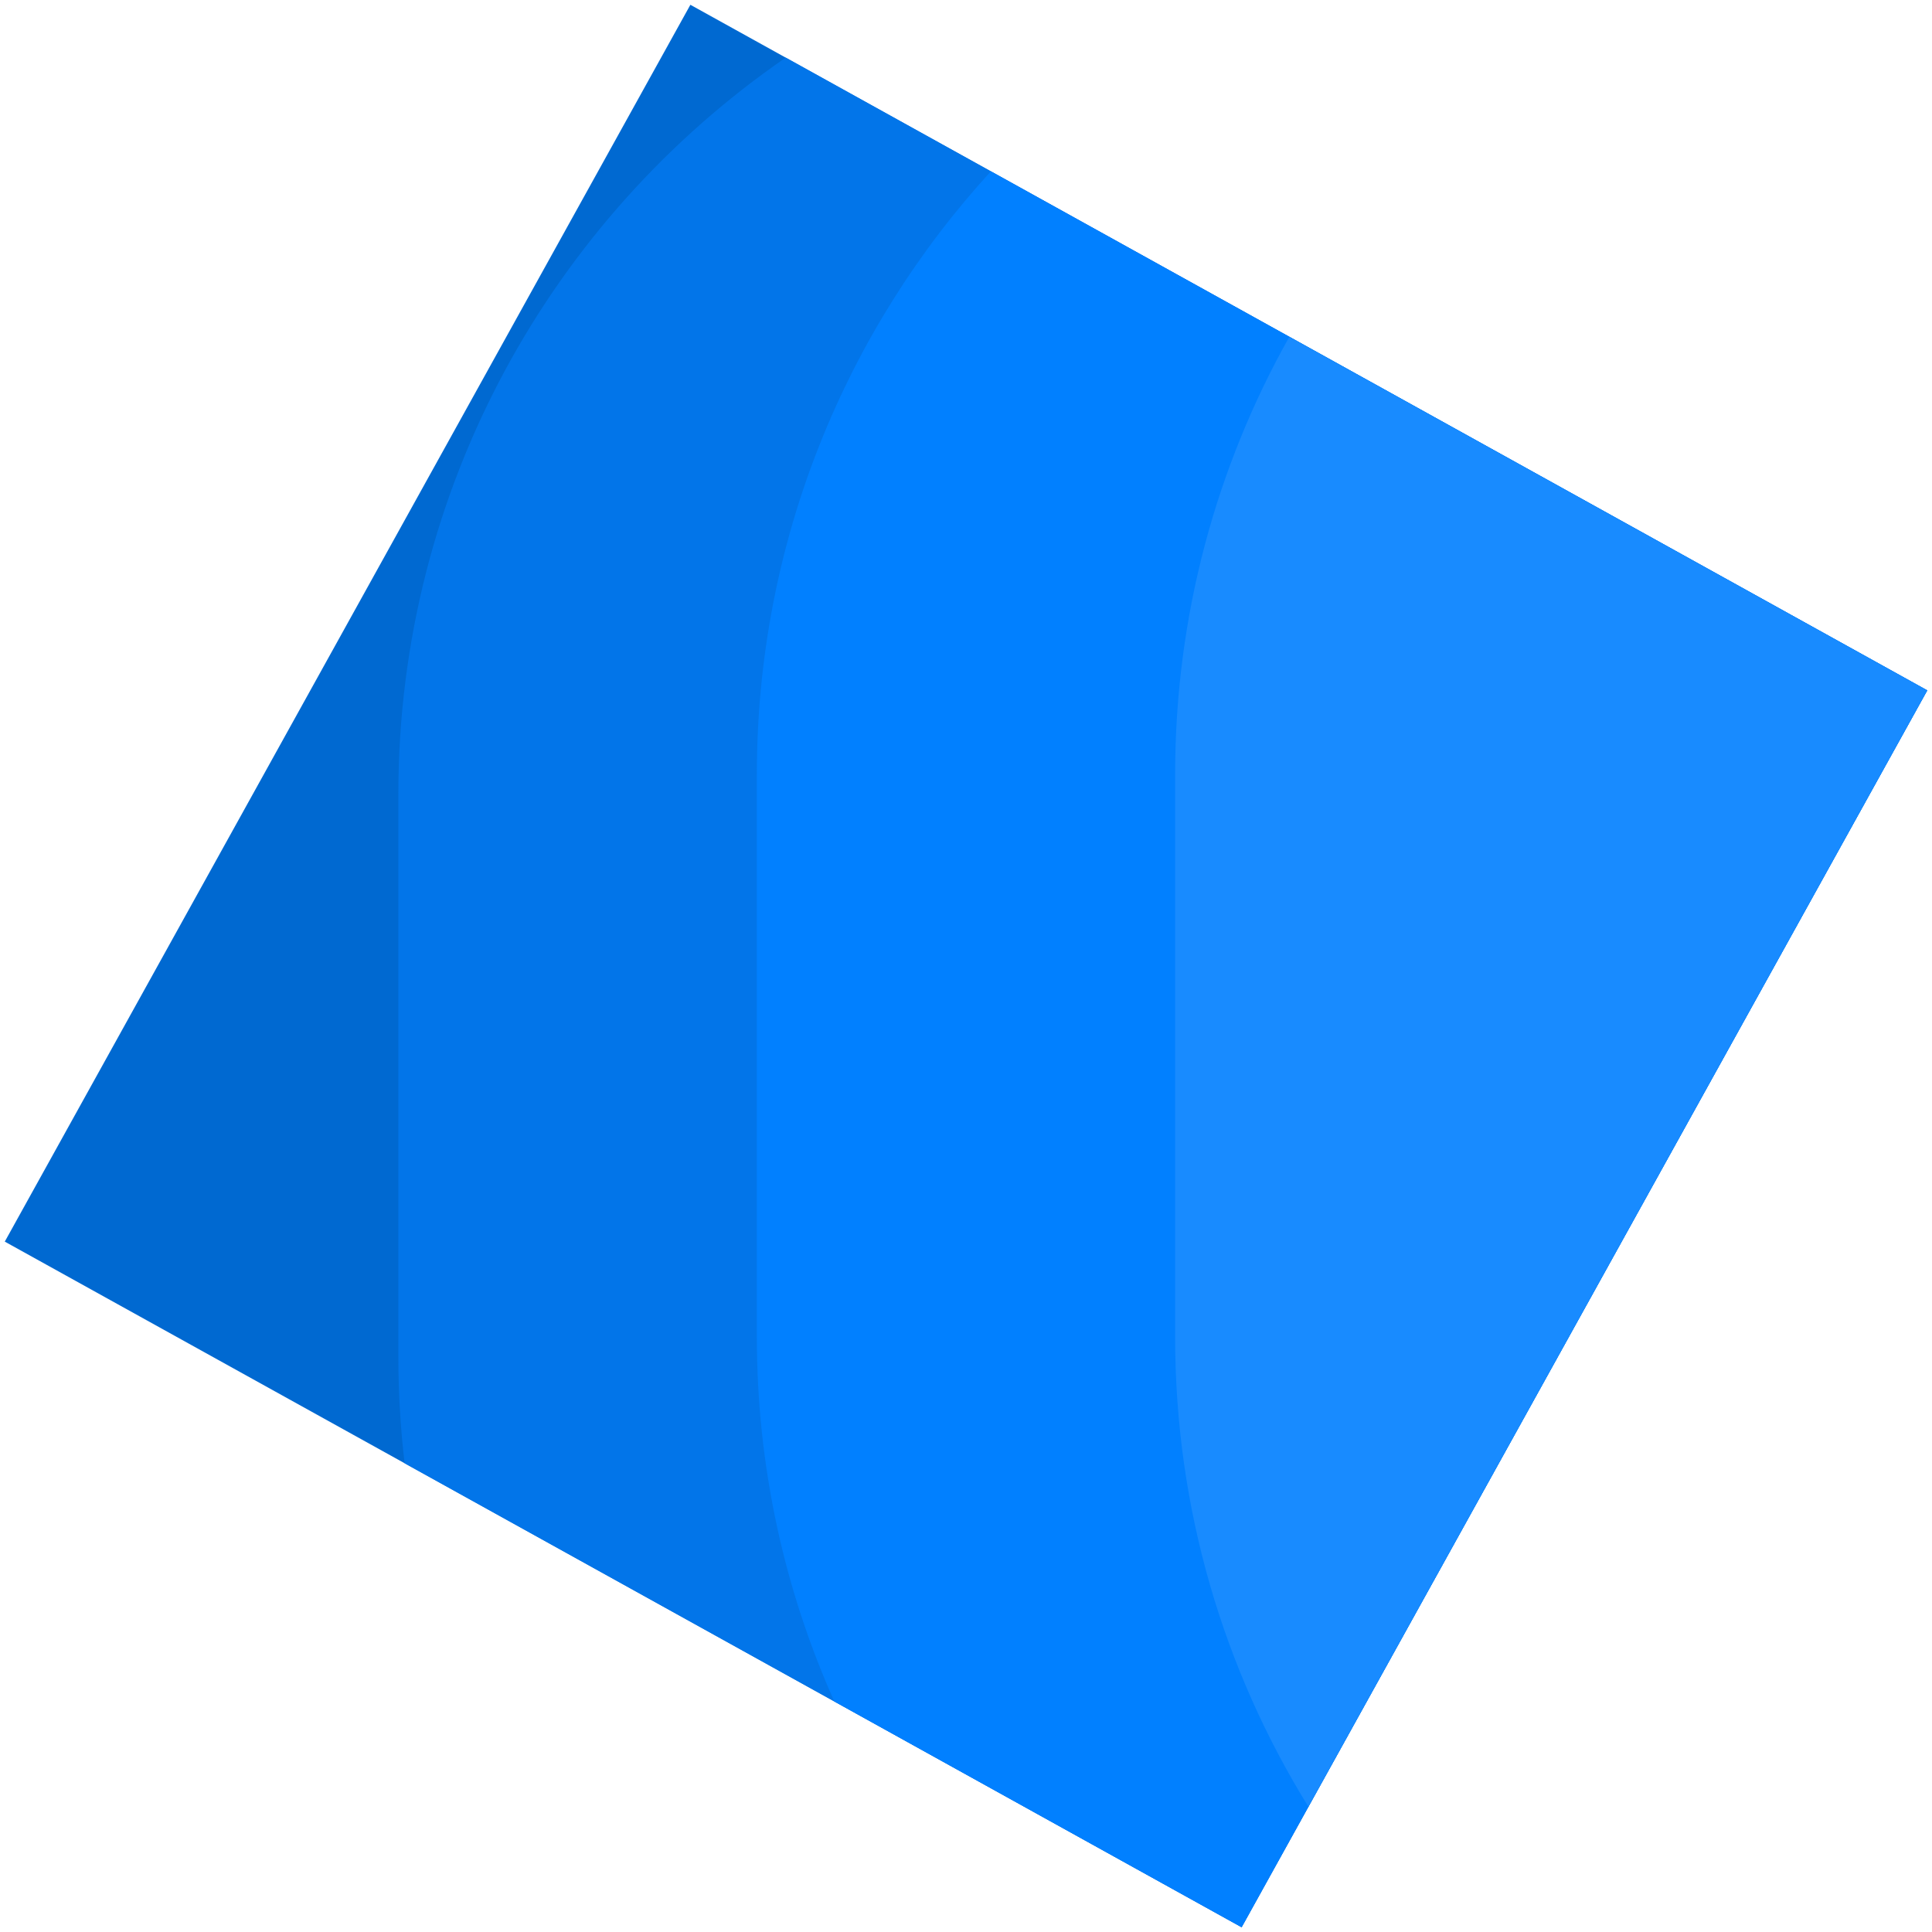
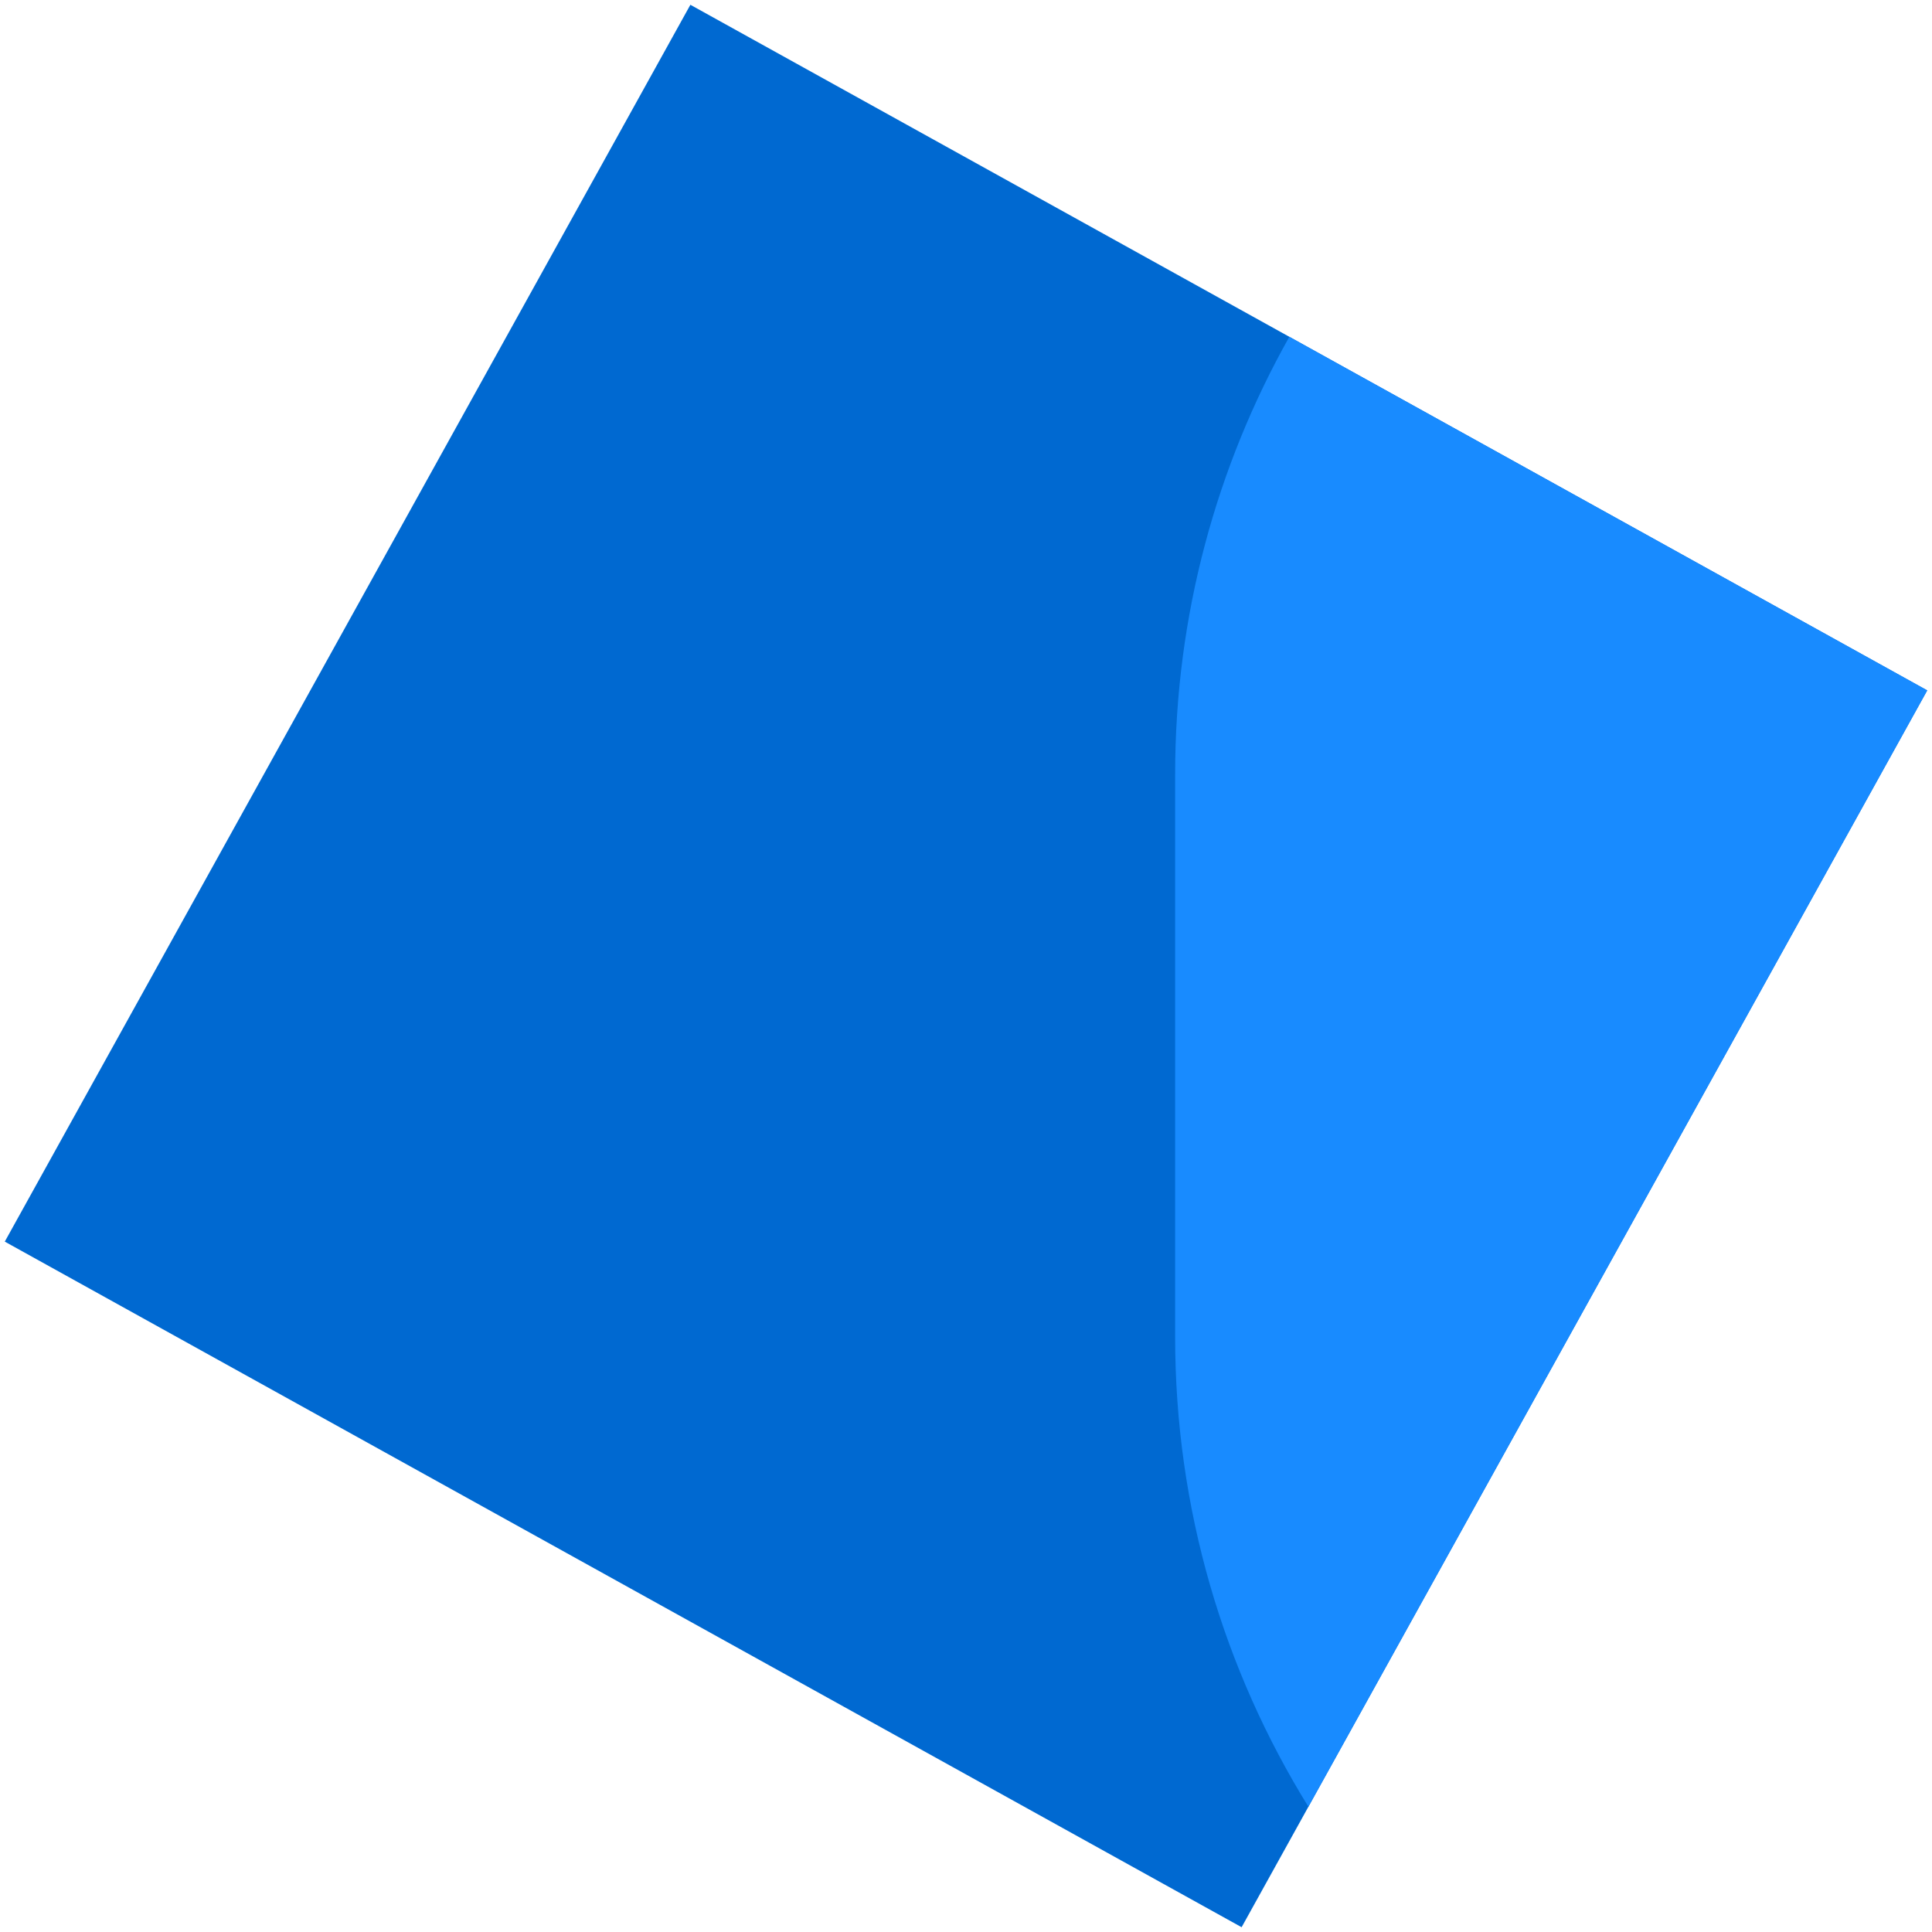
<svg xmlns="http://www.w3.org/2000/svg" width="97" height="97" viewBox="0 0 97 97">
  <g fill="none">
    <polygon fill="#0069D1" points="34.662 .24 96.76 34.662 62.338 96.76 .24 62.338" />
-     <path fill="#0275E9" d="M39.449,2.893 L96.76,34.662 L62.338,96.76 L20.315,73.467 C20.107,71.715 20,69.932 20,68.125 L20,39.875 C20,24.531 27.701,10.986 39.449,2.893 Z" />
-     <path fill="#0180FF" d="M49.748,8.603 L96.76,34.662 L62.338,96.76 L41.889,85.425 C39.39,79.837 38,73.643 38,67.125 L38,38.875 C38,27.209 42.451,16.584 49.748,8.603 Z" />
    <path fill="#188BFF" d="M64.734,16.91 L96.76,34.662 L65.691,90.711 C61.449,83.857 59,75.777 59,67.125 L59,38.875 C59,30.896 61.083,23.403 64.734,16.91 Z" />
  </g>
</svg>